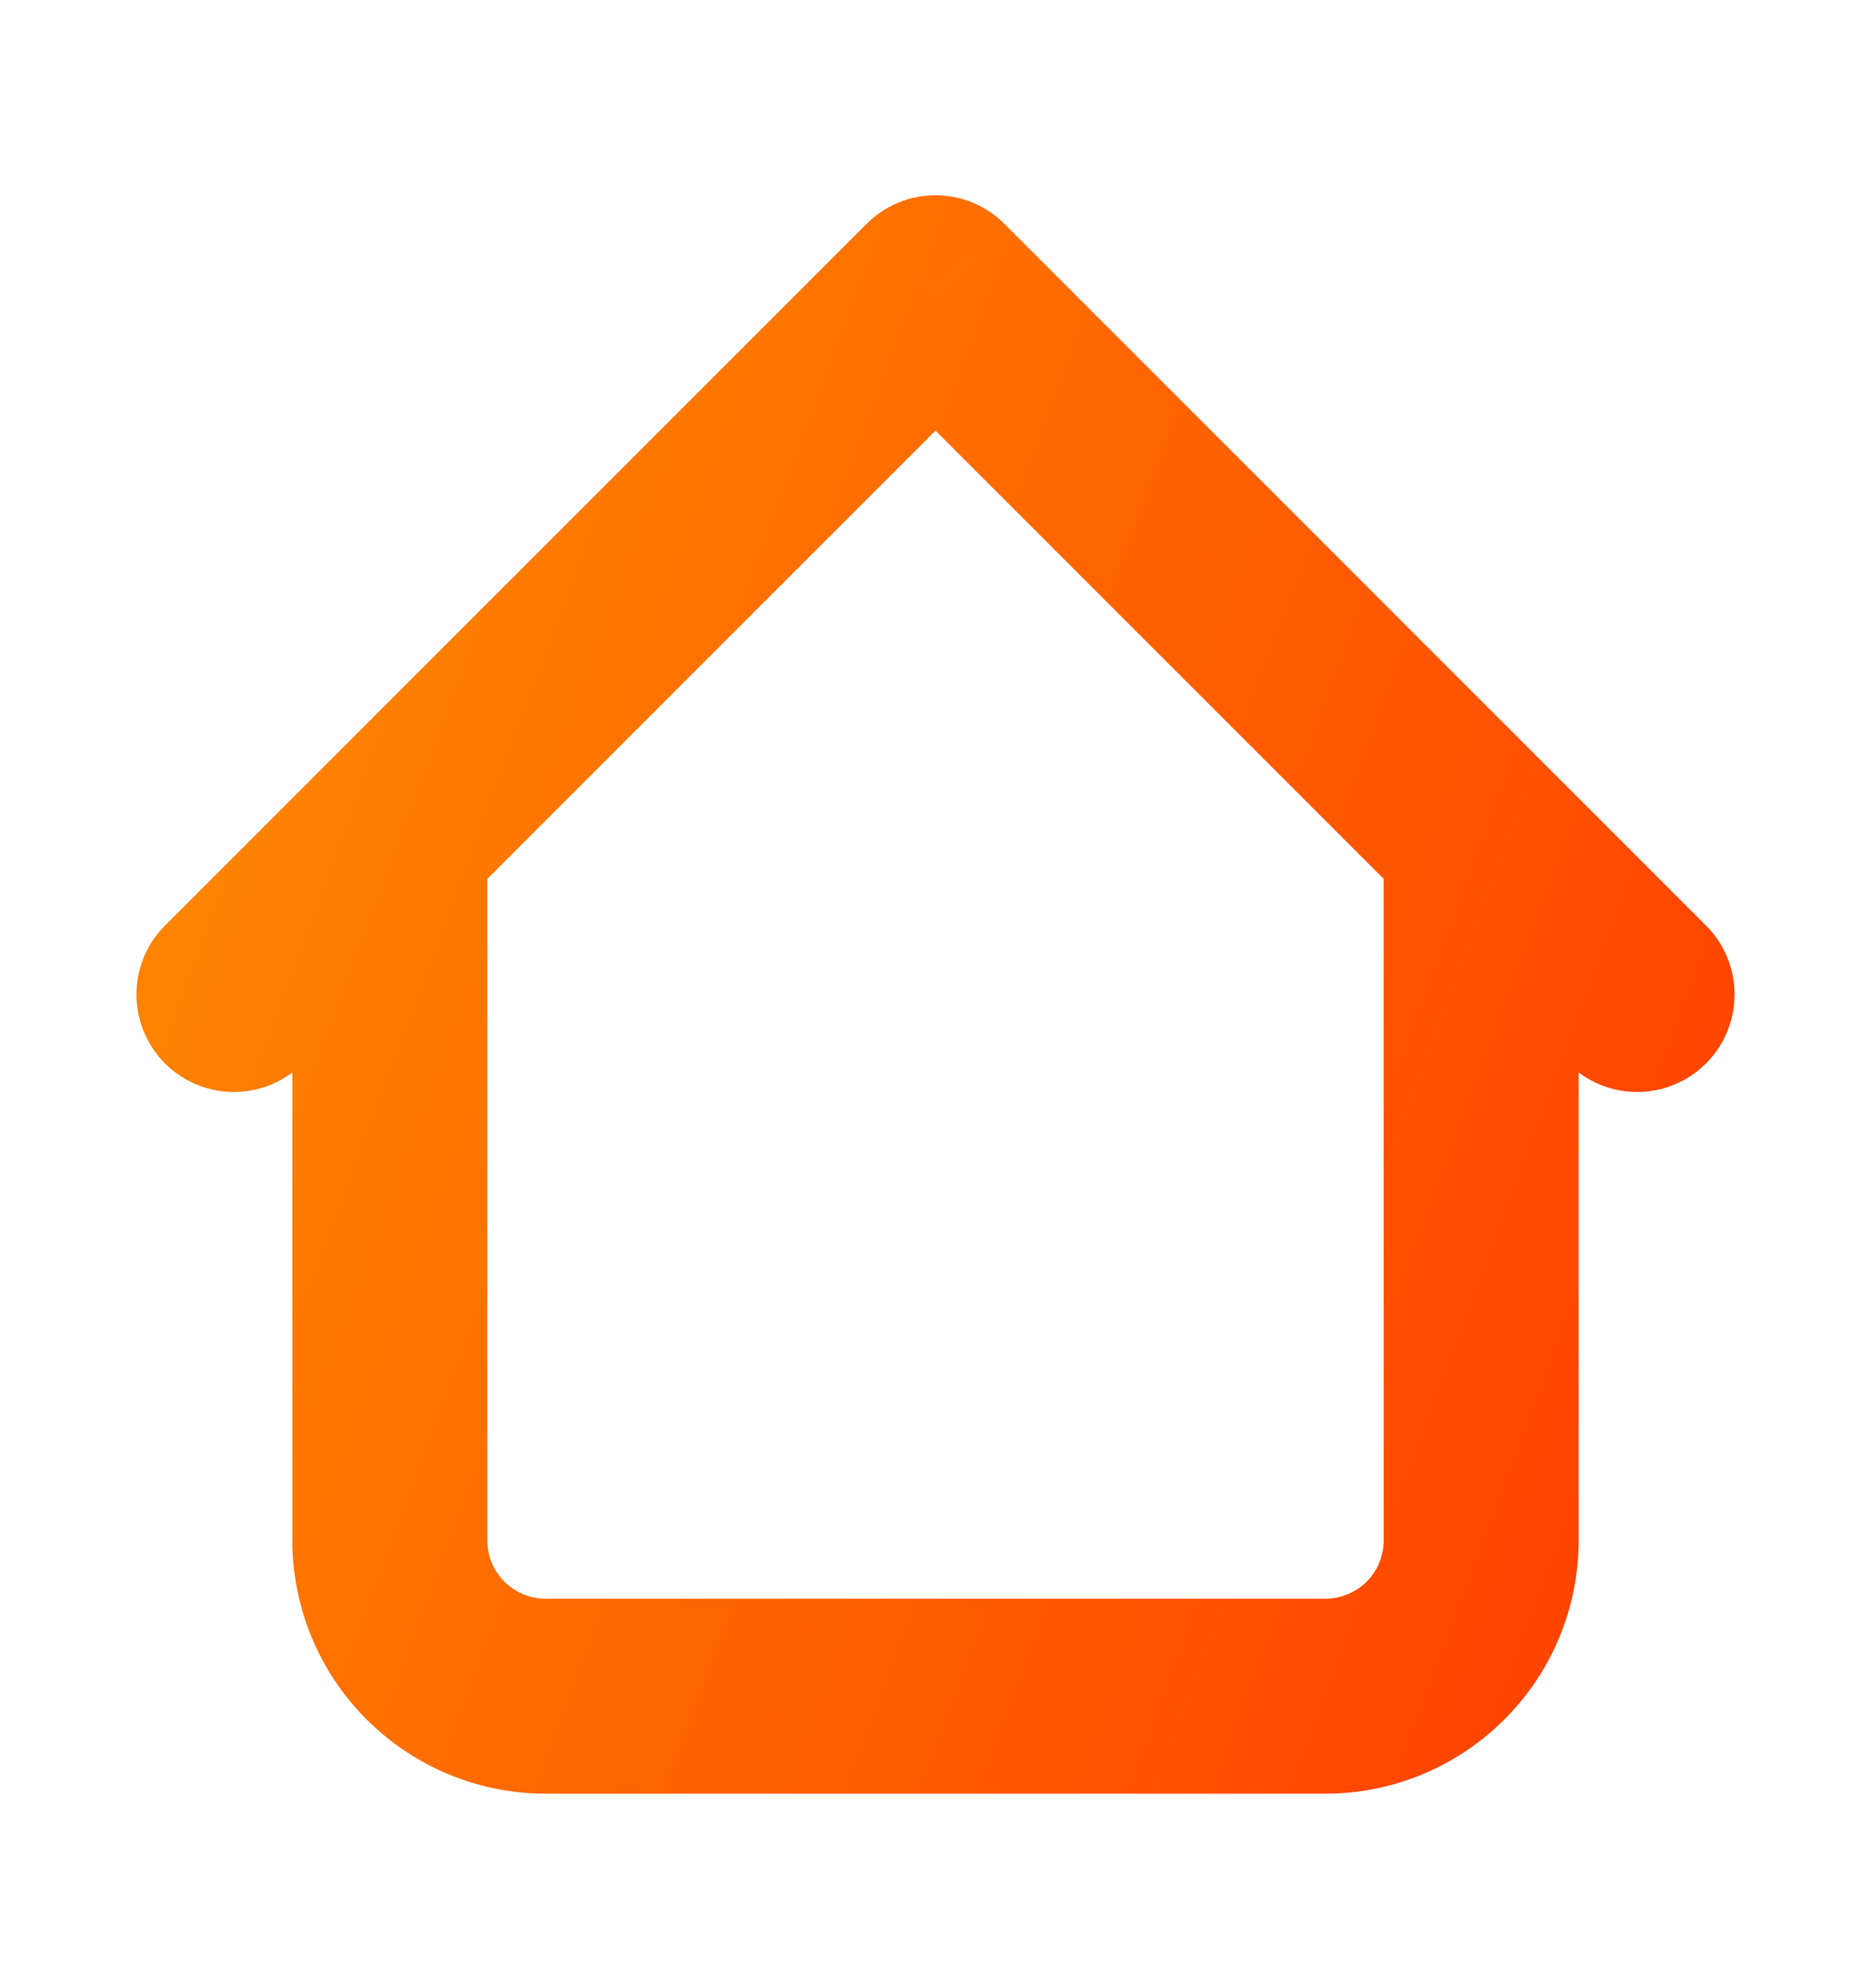
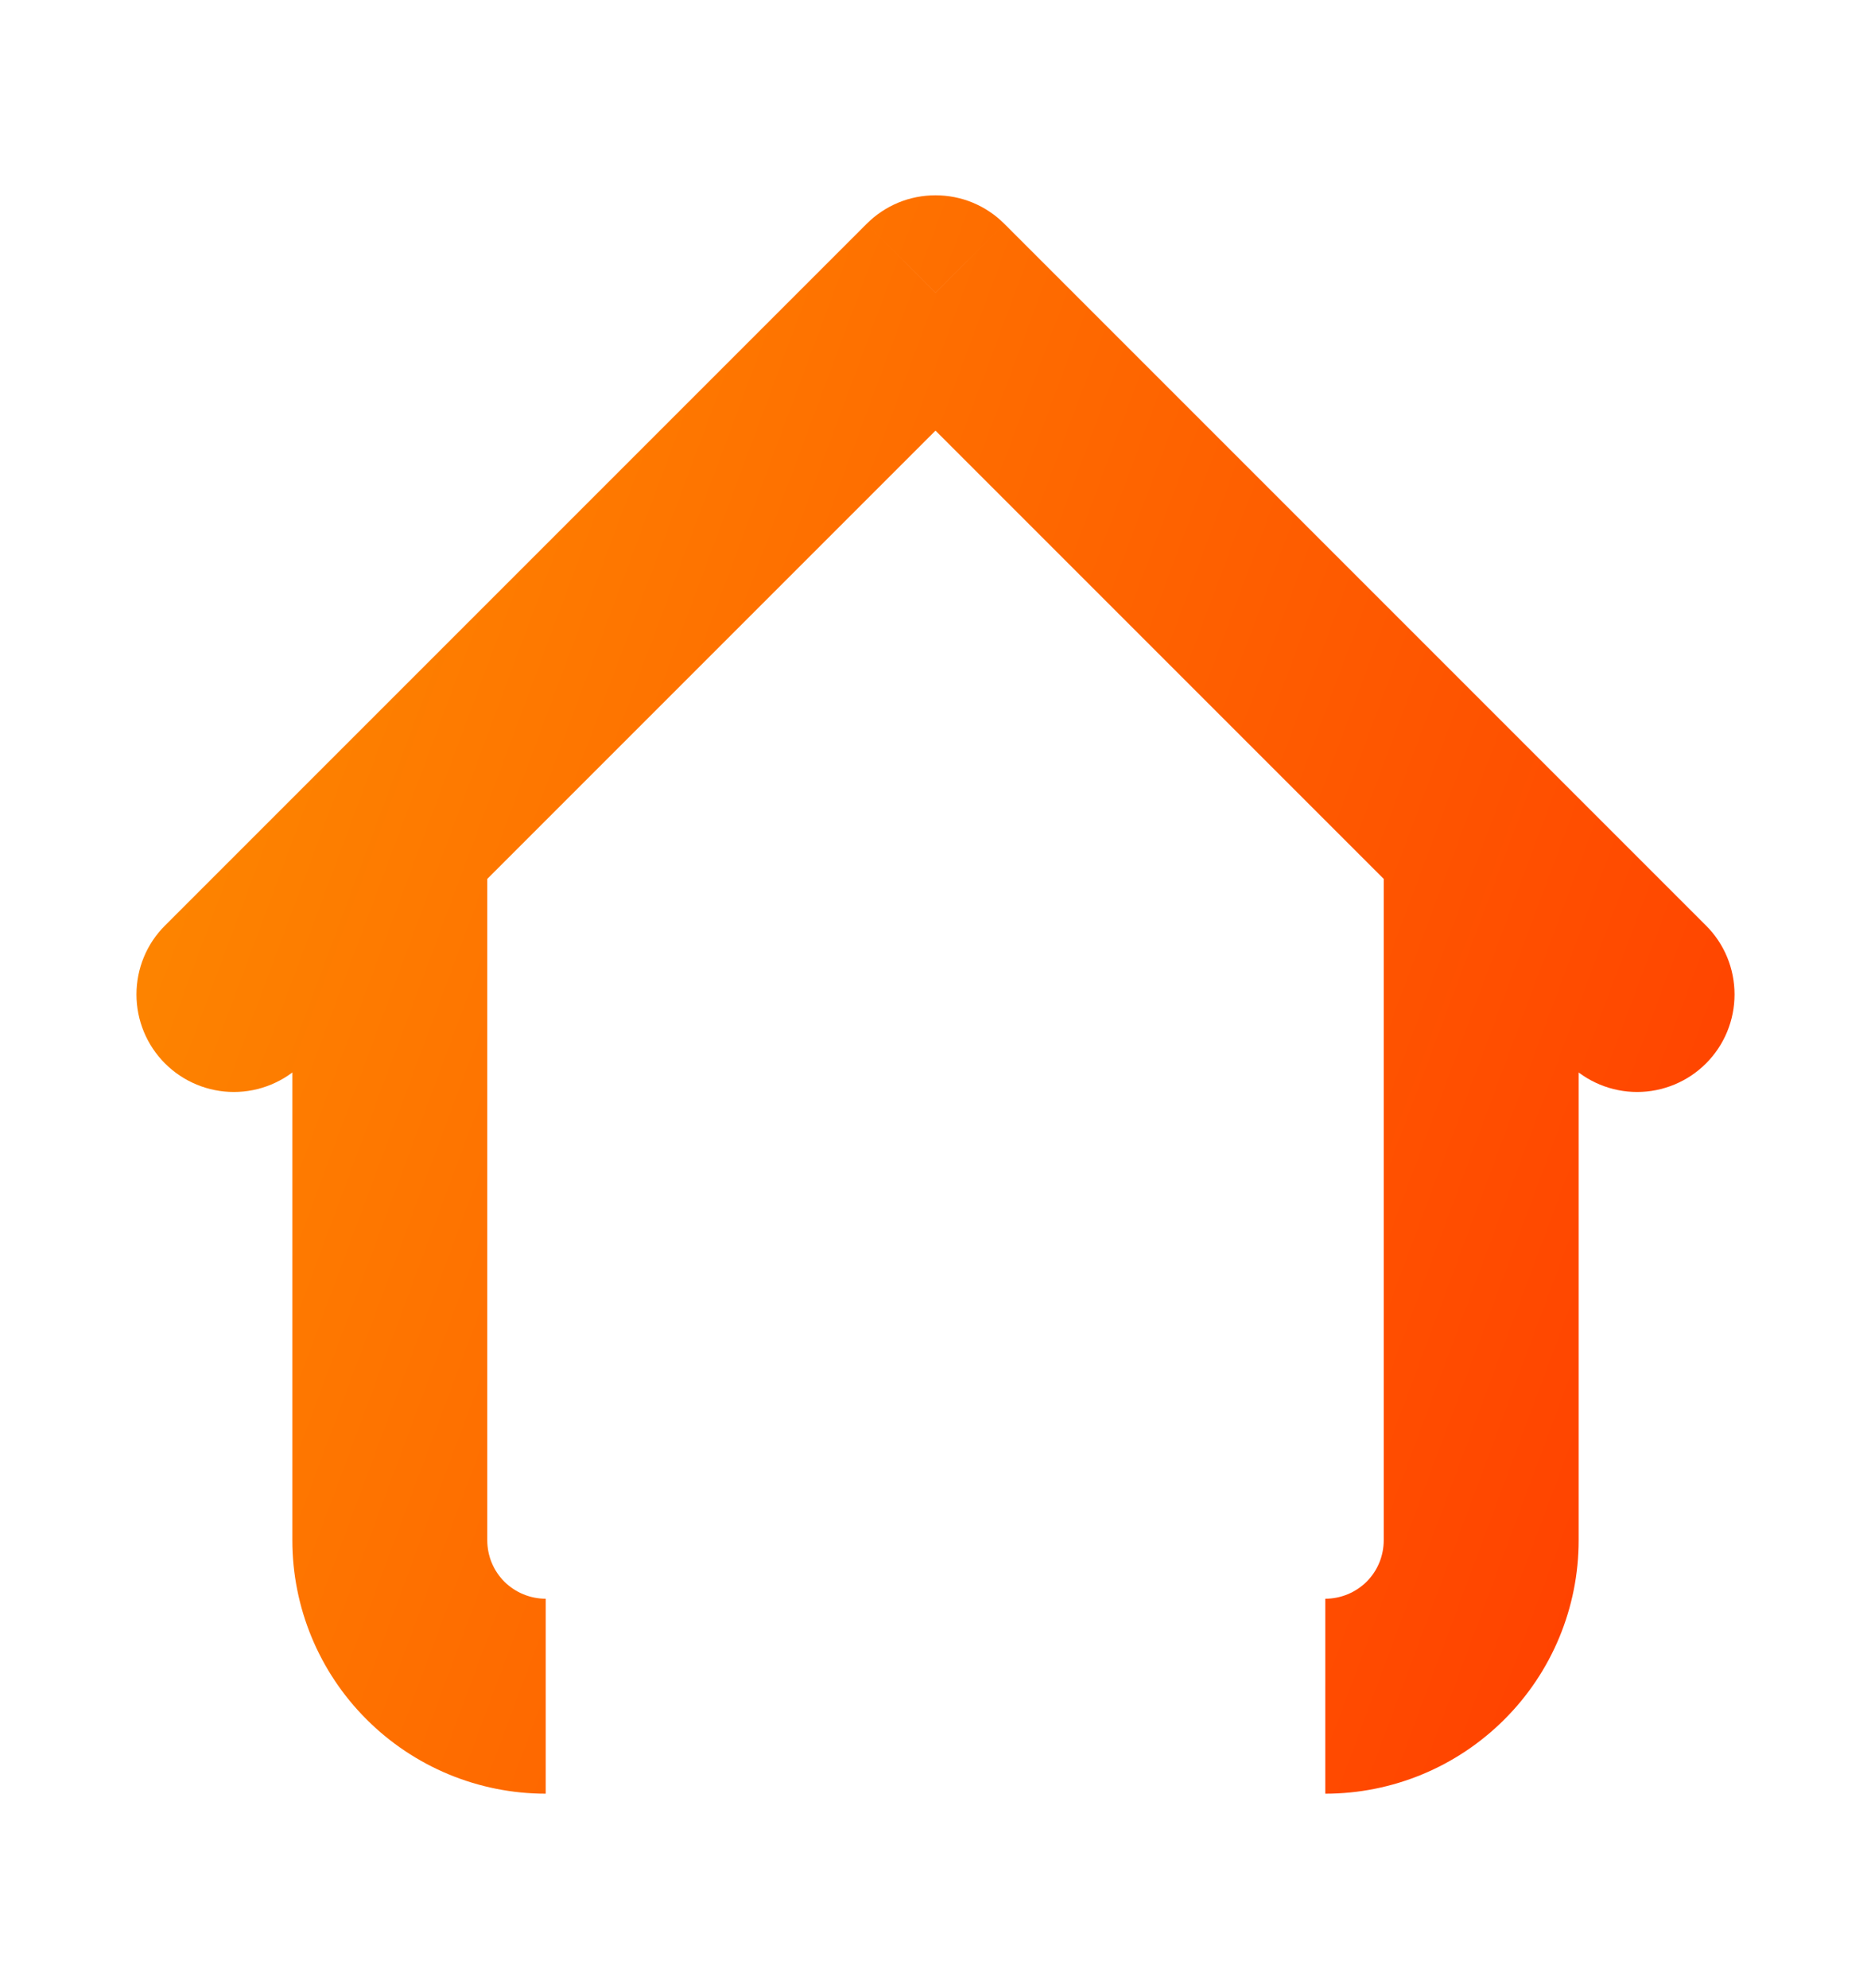
<svg xmlns="http://www.w3.org/2000/svg" width="16" height="17" viewBox="0 0 16 17" fill="none">
-   <path d="M13.5 7.17C13.5 7.061 13.478 6.952 13.437 6.851C13.395 6.75 13.333 6.658 13.256 6.581C13.178 6.503 13.087 6.442 12.986 6.4C12.884 6.358 12.776 6.337 12.667 6.337C12.557 6.337 12.449 6.358 12.348 6.4C12.247 6.442 12.155 6.503 12.077 6.581C12 6.658 11.939 6.75 11.897 6.851C11.855 6.952 11.833 7.061 11.833 7.17H13.5ZM4.167 7.17C4.167 6.949 4.079 6.737 3.923 6.581C3.766 6.425 3.554 6.337 3.333 6.337C3.112 6.337 2.9 6.425 2.744 6.581C2.588 6.737 2.5 6.949 2.5 7.17H4.167ZM13.411 9.093C13.567 9.249 13.779 9.337 14 9.337C14.221 9.337 14.433 9.249 14.589 9.093C14.746 8.936 14.833 8.724 14.833 8.503C14.833 8.282 14.746 8.07 14.589 7.914L13.411 9.093ZM8 2.503L8.589 1.914C8.512 1.837 8.42 1.775 8.319 1.733C8.218 1.691 8.109 1.67 8 1.67C7.89 1.67 7.782 1.691 7.681 1.733C7.58 1.775 7.488 1.837 7.411 1.914L8 2.503ZM1.411 7.914C1.254 8.07 1.167 8.282 1.167 8.503C1.167 8.724 1.254 8.936 1.411 9.093C1.567 9.249 1.779 9.337 2 9.337C2.221 9.337 2.433 9.249 2.589 9.093L1.411 7.914ZM4.667 15.337H11.333V13.67H4.667V15.337ZM13.5 13.17V7.17H11.833V13.17H13.5ZM4.167 13.17V7.17H2.5V13.17H4.167ZM14.589 7.914L8.589 1.914L7.411 3.093L13.411 9.093L14.589 7.914ZM7.411 1.914L1.411 7.914L2.589 9.093L8.589 3.093L7.411 1.914ZM11.333 15.337C11.908 15.337 12.459 15.108 12.865 14.702C13.272 14.296 13.5 13.745 13.5 13.17H11.833C11.833 13.303 11.781 13.43 11.687 13.524C11.593 13.617 11.466 13.67 11.333 13.67V15.337ZM4.667 13.67C4.534 13.67 4.407 13.617 4.313 13.524C4.219 13.43 4.167 13.303 4.167 13.17H2.5C2.5 13.745 2.728 14.296 3.135 14.702C3.541 15.108 4.092 15.337 4.667 15.337V13.67Z" fill="url(#paint0_linear_557_6489)" />
+   <path d="M13.5 7.17C13.5 7.061 13.478 6.952 13.437 6.851C13.395 6.75 13.333 6.658 13.256 6.581C13.178 6.503 13.087 6.442 12.986 6.4C12.884 6.358 12.776 6.337 12.667 6.337C12.557 6.337 12.449 6.358 12.348 6.4C12.247 6.442 12.155 6.503 12.077 6.581C12 6.658 11.939 6.75 11.897 6.851C11.855 6.952 11.833 7.061 11.833 7.17H13.5ZM4.167 7.17C4.167 6.949 4.079 6.737 3.923 6.581C3.766 6.425 3.554 6.337 3.333 6.337C3.112 6.337 2.9 6.425 2.744 6.581C2.588 6.737 2.5 6.949 2.5 7.17H4.167ZM13.411 9.093C13.567 9.249 13.779 9.337 14 9.337C14.221 9.337 14.433 9.249 14.589 9.093C14.746 8.936 14.833 8.724 14.833 8.503C14.833 8.282 14.746 8.07 14.589 7.914L13.411 9.093ZM8 2.503L8.589 1.914C8.512 1.837 8.42 1.775 8.319 1.733C8.218 1.691 8.109 1.67 8 1.67C7.89 1.67 7.782 1.691 7.681 1.733C7.58 1.775 7.488 1.837 7.411 1.914L8 2.503ZM1.411 7.914C1.254 8.07 1.167 8.282 1.167 8.503C1.167 8.724 1.254 8.936 1.411 9.093C1.567 9.249 1.779 9.337 2 9.337C2.221 9.337 2.433 9.249 2.589 9.093L1.411 7.914ZM4.667 15.337H11.333H4.667V15.337ZM13.5 13.17V7.17H11.833V13.17H13.5ZM4.167 13.17V7.17H2.5V13.17H4.167ZM14.589 7.914L8.589 1.914L7.411 3.093L13.411 9.093L14.589 7.914ZM7.411 1.914L1.411 7.914L2.589 9.093L8.589 3.093L7.411 1.914ZM11.333 15.337C11.908 15.337 12.459 15.108 12.865 14.702C13.272 14.296 13.5 13.745 13.5 13.17H11.833C11.833 13.303 11.781 13.43 11.687 13.524C11.593 13.617 11.466 13.67 11.333 13.67V15.337ZM4.667 13.67C4.534 13.67 4.407 13.617 4.313 13.524C4.219 13.43 4.167 13.303 4.167 13.17H2.5C2.5 13.745 2.728 14.296 3.135 14.702C3.541 15.108 4.092 15.337 4.667 15.337V13.67Z" fill="url(#paint0_linear_557_6489)" />
  <defs>
    <linearGradient id="paint0_linear_557_6489" x1="-0.14" y1="3.304" x2="16.77" y2="9.606" gradientUnits="userSpaceOnUse">
      <stop stop-color="#FD9200" />
      <stop offset="1" stop-color="#FF3B00" />
    </linearGradient>
  </defs>
</svg>